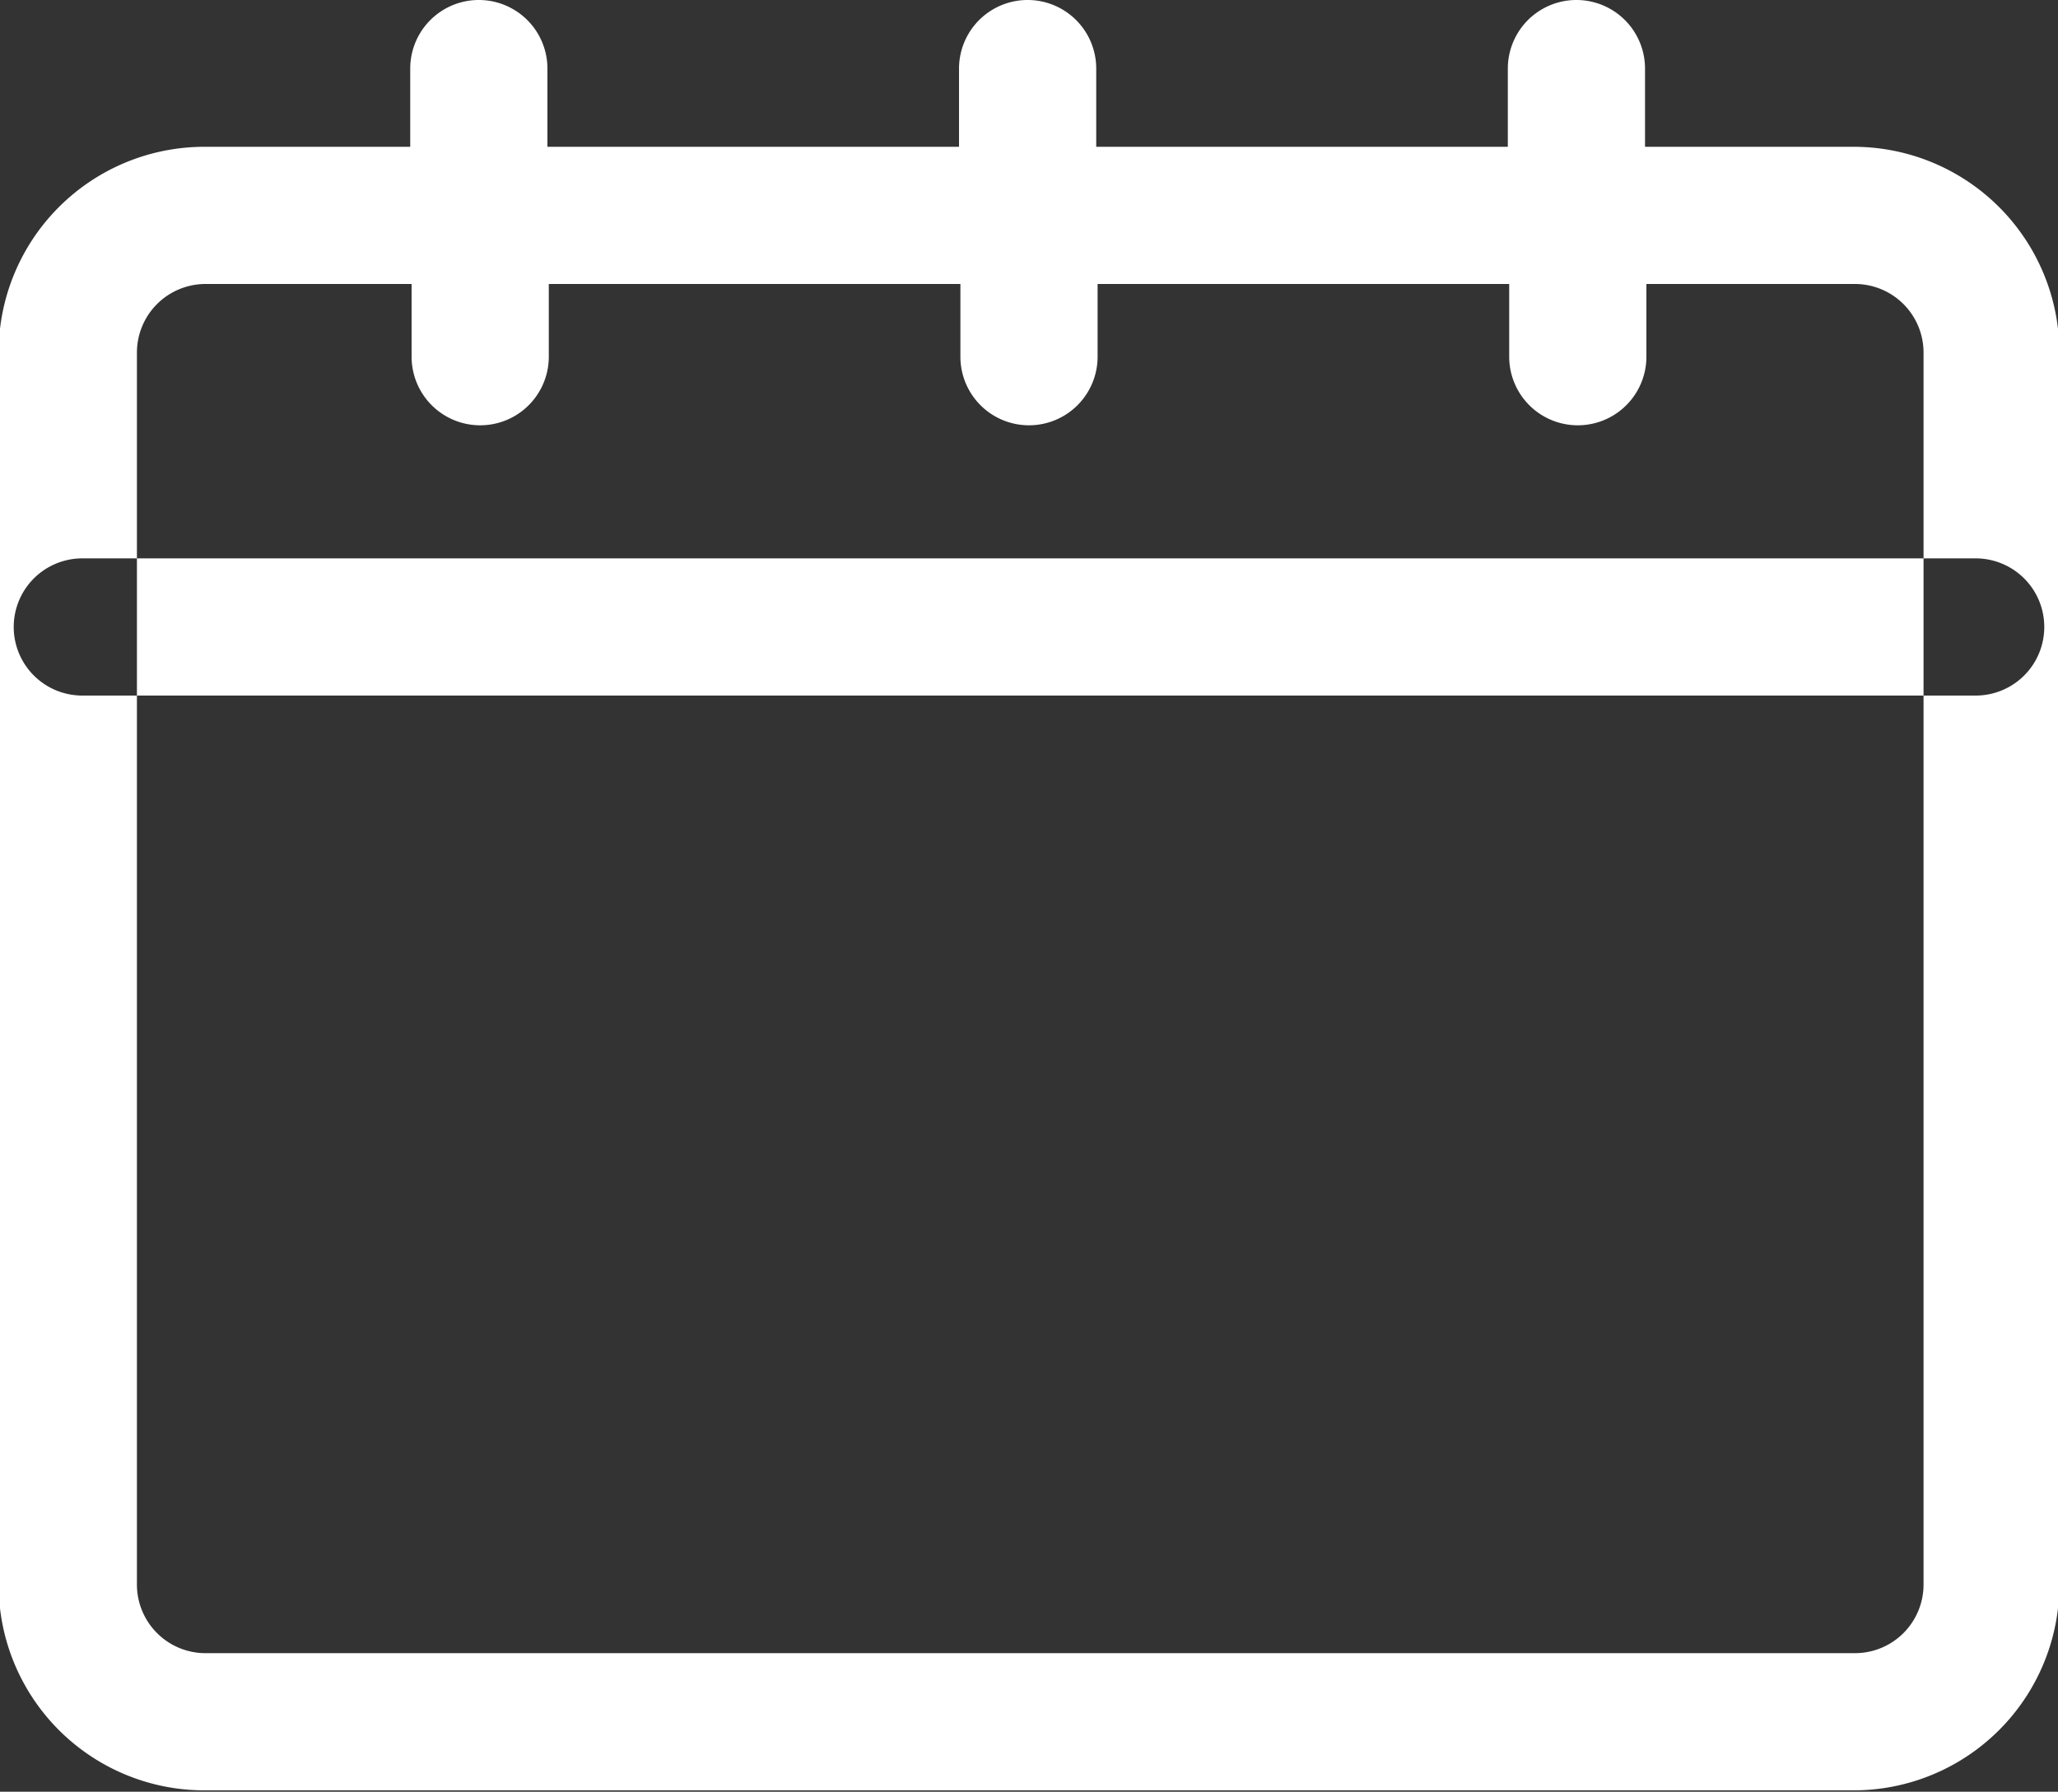
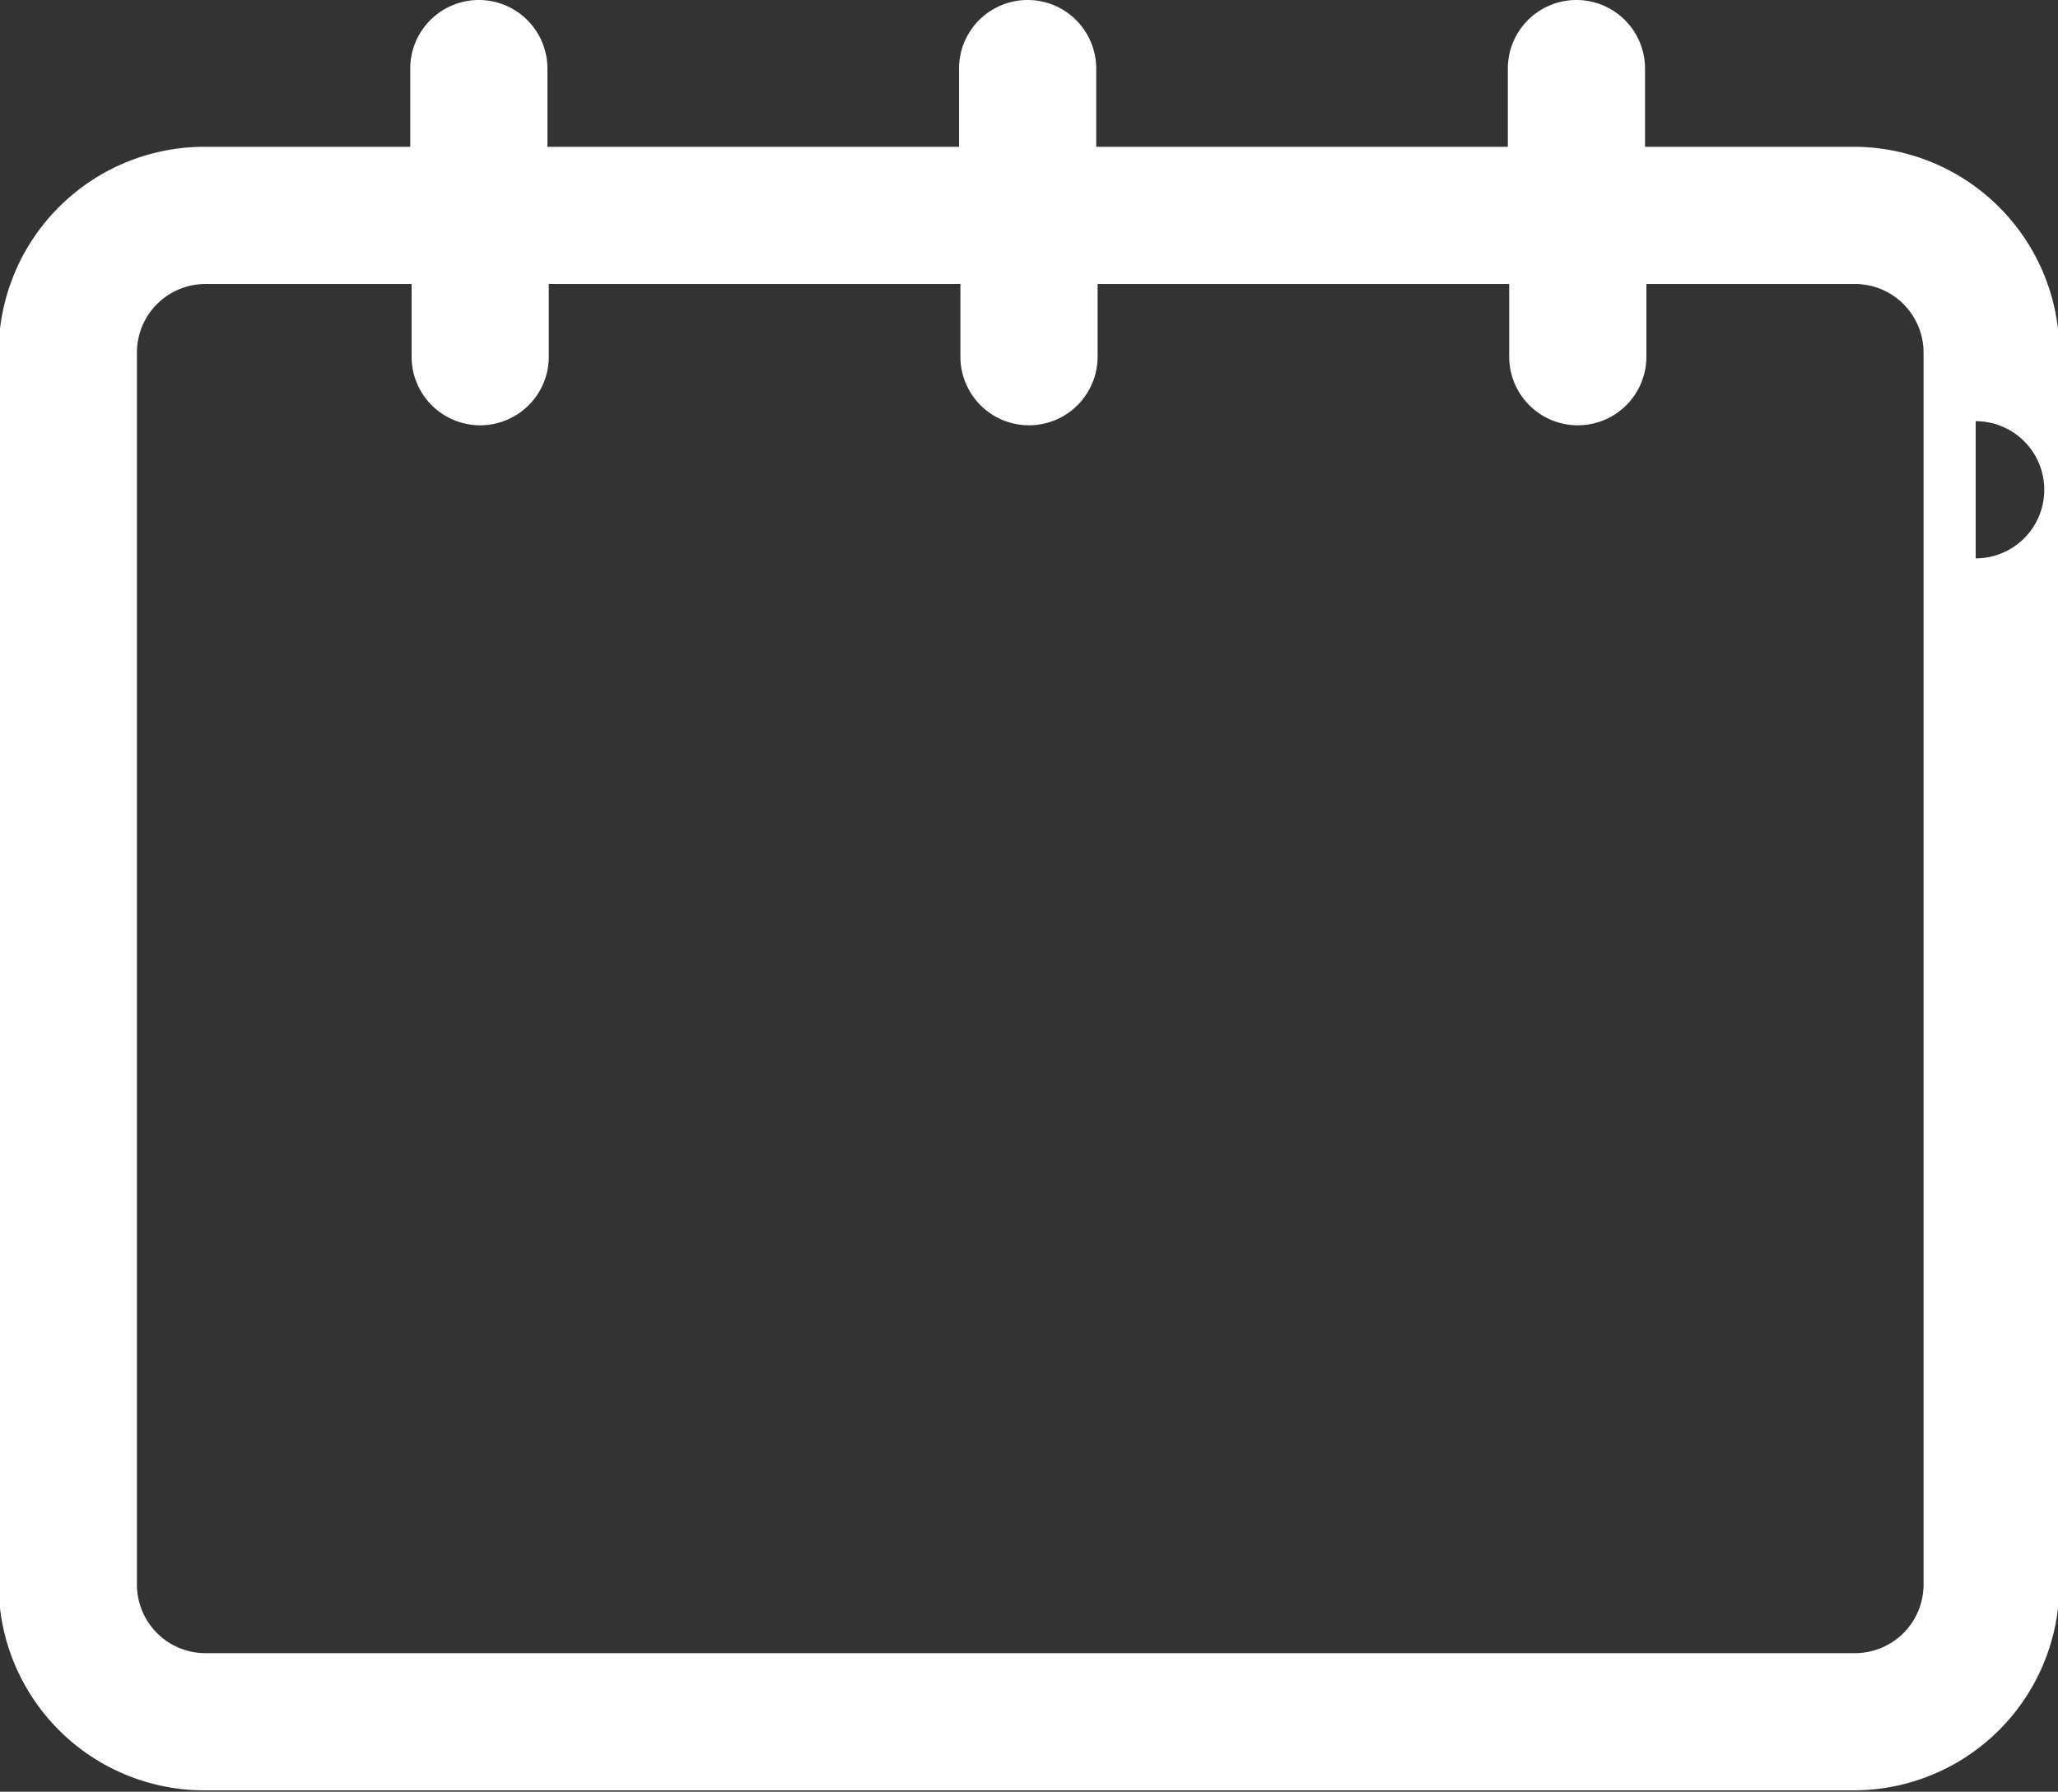
<svg xmlns="http://www.w3.org/2000/svg" width="15" height="13.06">
  <rect width="100%" height="100%" fill="#333333" stroke="none" />
-   <path d="M14.4 4.07H.6a.5.5 0 00-.5.5.5.5 0 00.5.5h13.8a.5.5 0 00.5-.5.5.5 0 00-.5-.5zm-.89 8.98a1.5 1.5 0 001.5-1.5V2.57a1.5 1.5 0 00-1.5-1.5h-1.52V.5a.5.5 0 10-1 0v.57h-3V.5a.5.5 0 10-1 0v.57h-3V.5a.5.5 0 10-1 0v.57h-1.5a1.5 1.5 0 00-1.5 1.5v8.98a1.5 1.5 0 001.5 1.5h12.012zm-12.012-1a.5.5 0 01-.5-.5V2.57a.5.5 0 01.5-.5H3v.53a.5.5 0 101 0v-.53h3v.53a.5.5 0 101 0v-.53h3v.53a.5.5 0 101 0v-.53h1.52a.5.5 0 01.5.5v8.98a.5.5 0 01-.5.5H1.5z" fill="#fff" fill-rule="evenodd" />
+   <path d="M14.4 4.07H.6h13.8a.5.5 0 00.5-.5.5.5 0 00-.5-.5zm-.89 8.98a1.5 1.5 0 001.5-1.5V2.57a1.5 1.5 0 00-1.5-1.5h-1.52V.5a.5.5 0 10-1 0v.57h-3V.5a.5.5 0 10-1 0v.57h-3V.5a.5.5 0 10-1 0v.57h-1.5a1.5 1.5 0 00-1.5 1.5v8.98a1.5 1.5 0 001.5 1.5h12.012zm-12.012-1a.5.5 0 01-.5-.5V2.57a.5.5 0 01.5-.5H3v.53a.5.5 0 101 0v-.53h3v.53a.5.5 0 101 0v-.53h3v.53a.5.5 0 101 0v-.53h1.52a.5.5 0 01.5.5v8.98a.5.5 0 01-.5.5H1.5z" fill="#fff" fill-rule="evenodd" />
</svg>